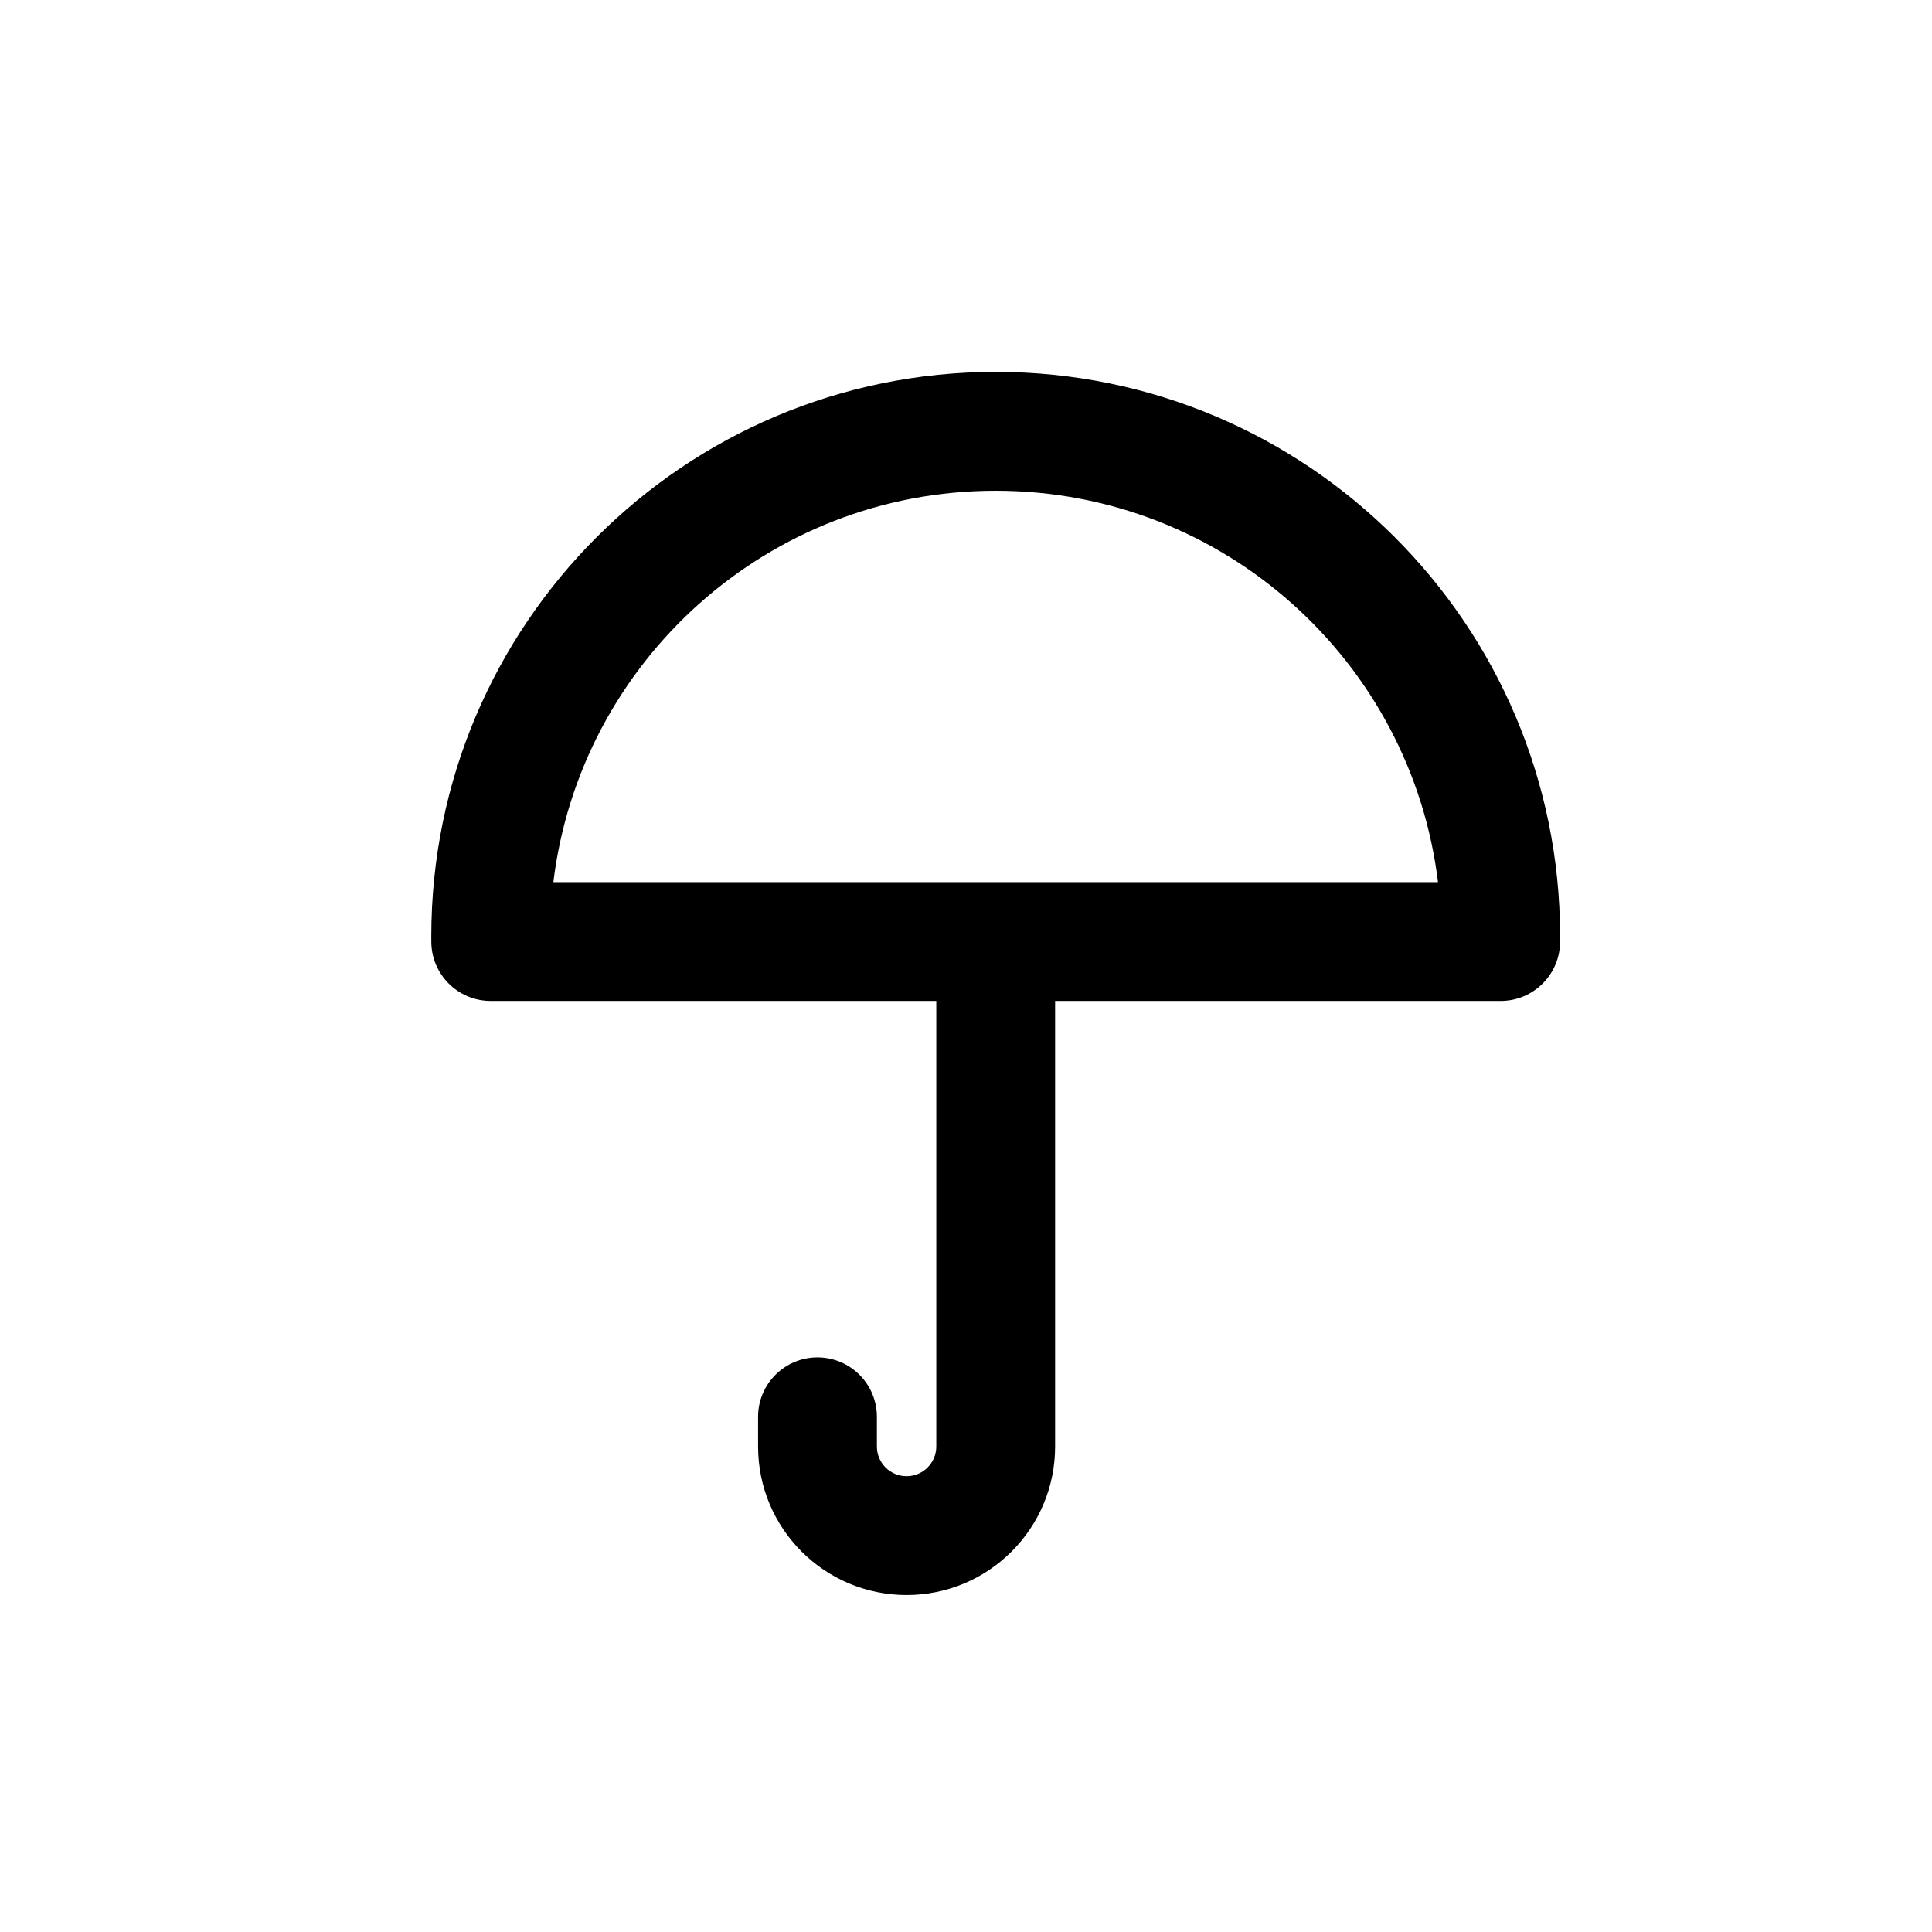
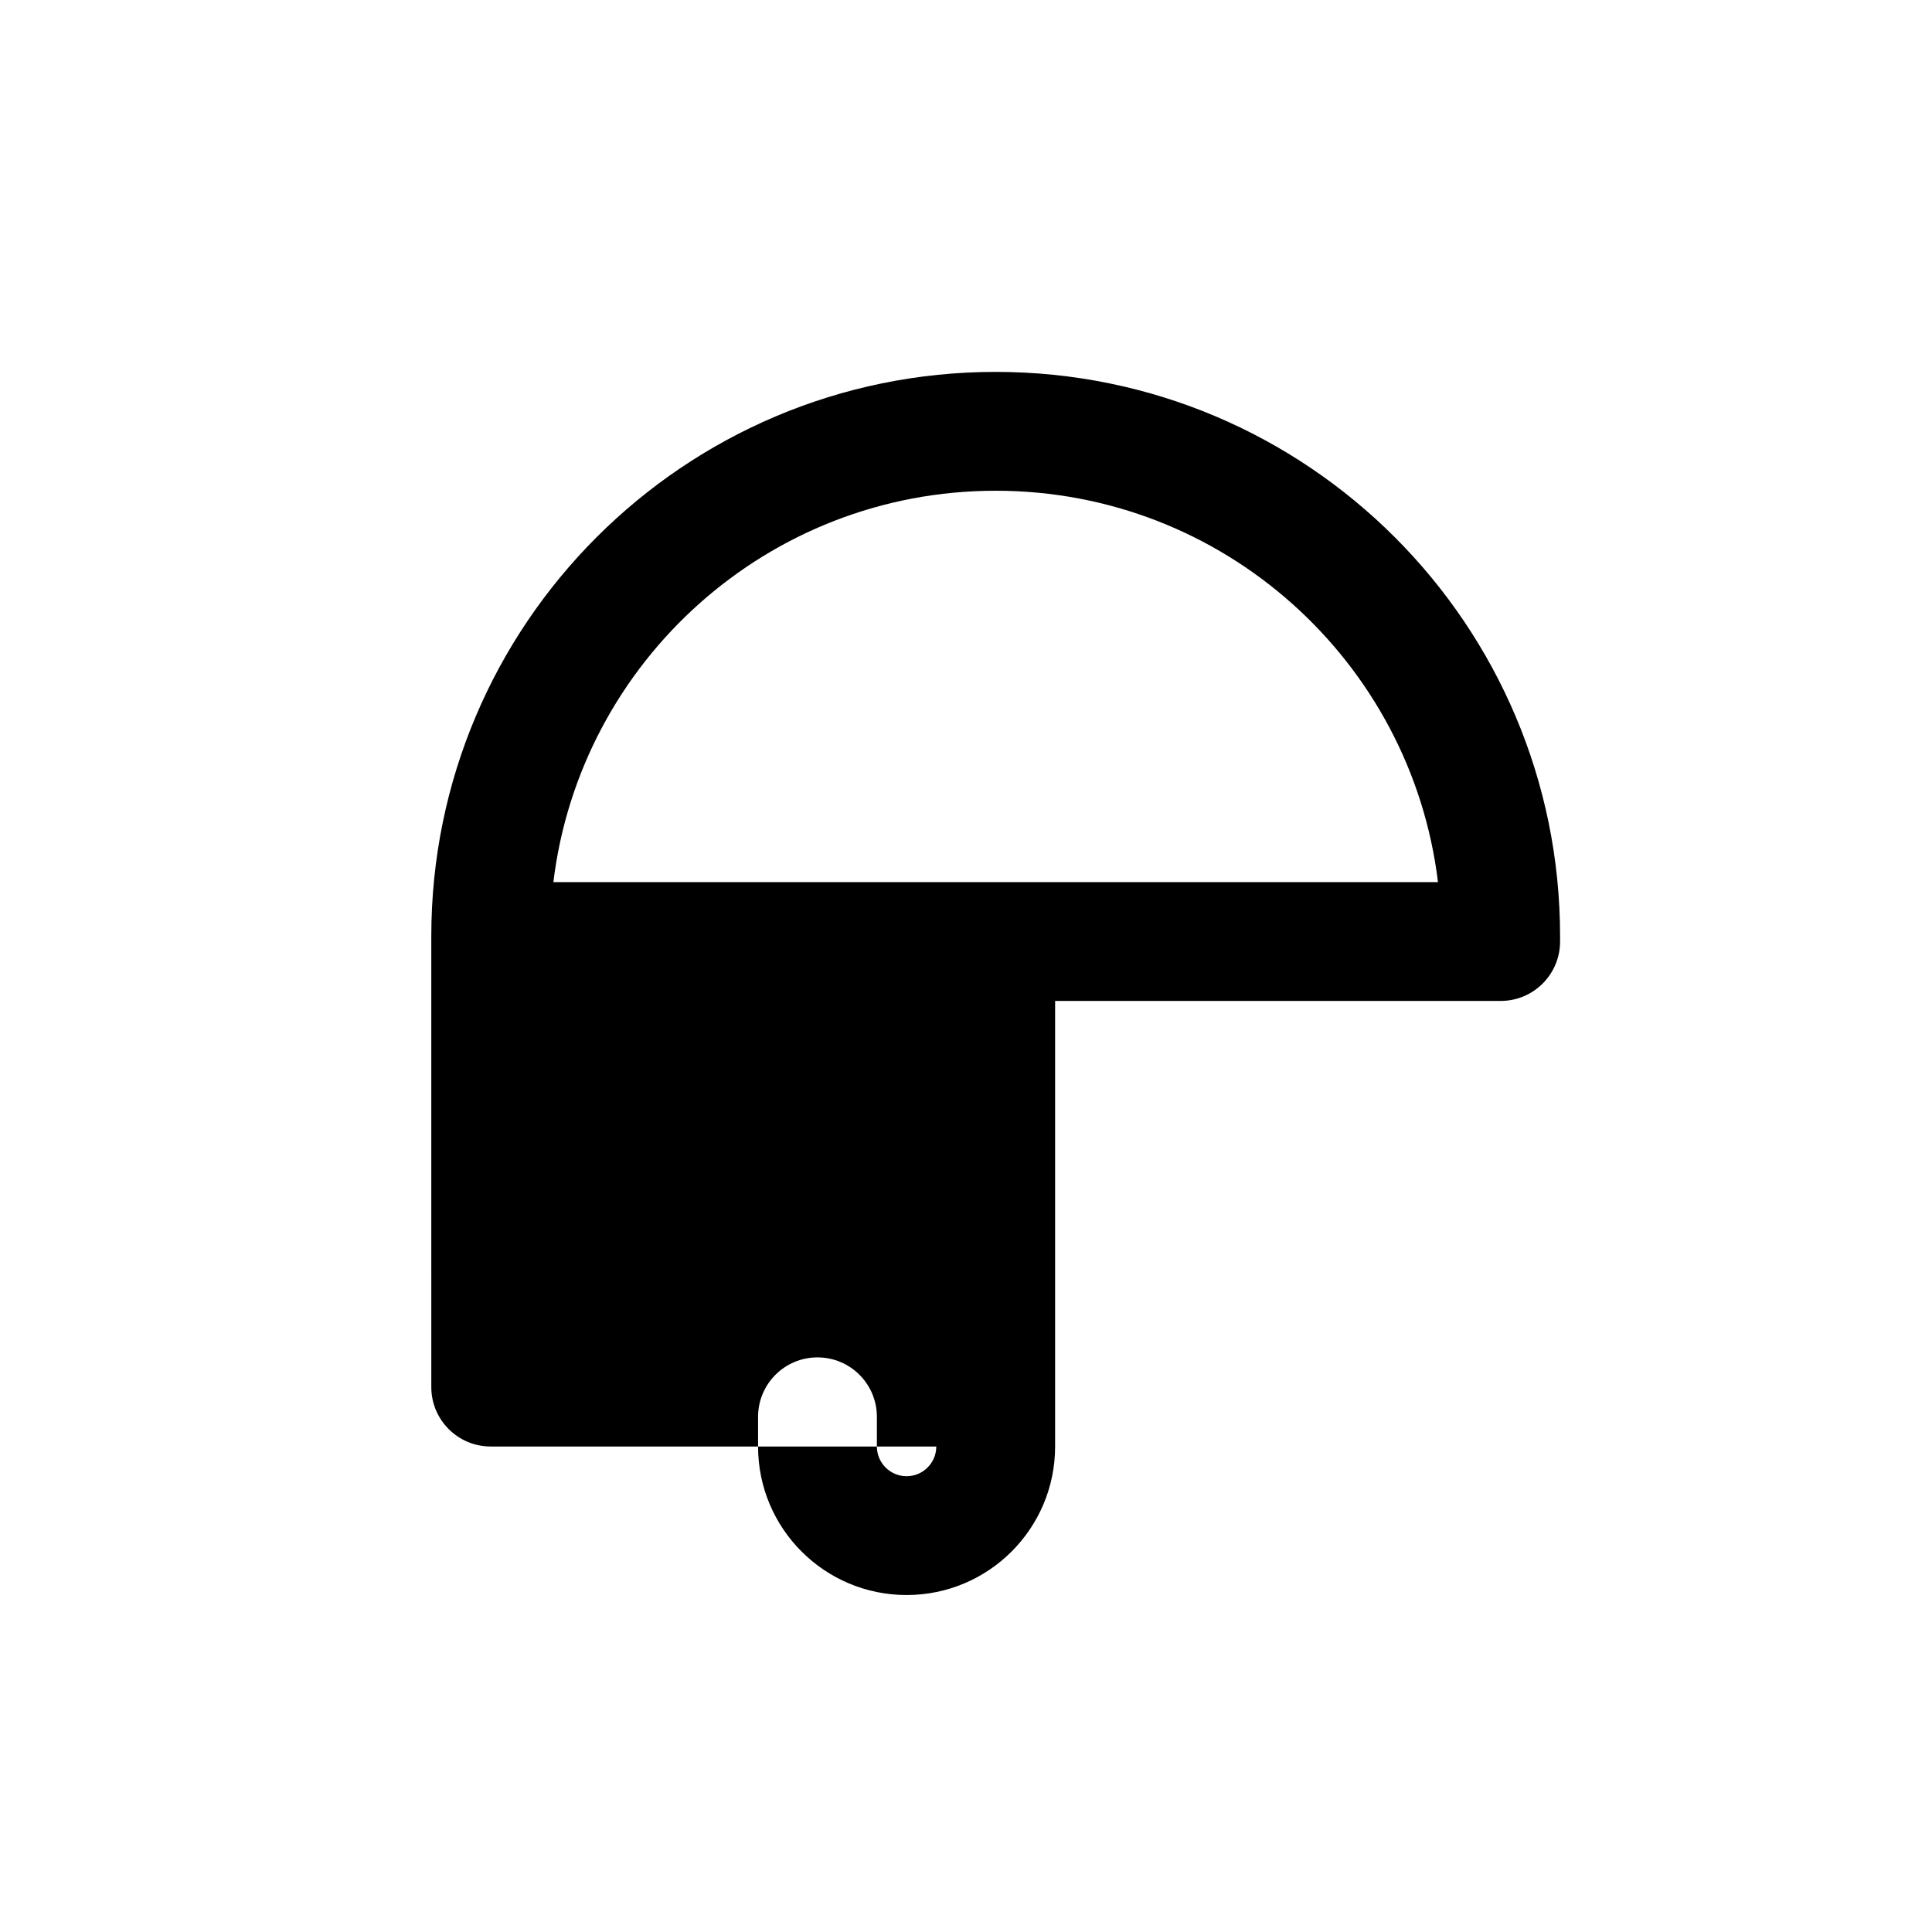
<svg xmlns="http://www.w3.org/2000/svg" fill="#000000" width="800px" height="800px" version="1.1" viewBox="144 144 512 512">
-   <path d="m290.65 377.77h234.43c-7.082-58.441-56.859-103.72-117.21-103.72-60.355 0-110.13 45.281-117.22 103.72zm-32.352 14.355c0-82.602 66.965-149.57 149.57-149.57 82.605 0 149.57 66.965 149.57 149.57v1.391c0 8.695-7.047 15.742-15.742 15.742h-118.08v118.08c0 21.738-17.621 39.359-39.359 39.359-21.738 0-39.359-17.621-39.359-39.359v-7.871c0-8.695 7.047-15.746 15.742-15.746 8.695 0 15.746 7.051 15.746 15.746v7.871c0 4.348 3.523 7.871 7.871 7.871s7.871-3.523 7.871-7.871v-118.08h-118.08c-8.695 0-15.746-7.047-15.746-15.742z" fill-rule="evenodd" />
+   <path d="m290.65 377.77h234.43c-7.082-58.441-56.859-103.72-117.21-103.72-60.355 0-110.13 45.281-117.22 103.72zm-32.352 14.355c0-82.602 66.965-149.57 149.57-149.57 82.605 0 149.57 66.965 149.57 149.57v1.391c0 8.695-7.047 15.742-15.742 15.742h-118.08v118.08c0 21.738-17.621 39.359-39.359 39.359-21.738 0-39.359-17.621-39.359-39.359v-7.871c0-8.695 7.047-15.746 15.742-15.746 8.695 0 15.746 7.051 15.746 15.746v7.871c0 4.348 3.523 7.871 7.871 7.871s7.871-3.523 7.871-7.871h-118.08c-8.695 0-15.746-7.047-15.746-15.742z" fill-rule="evenodd" />
</svg>